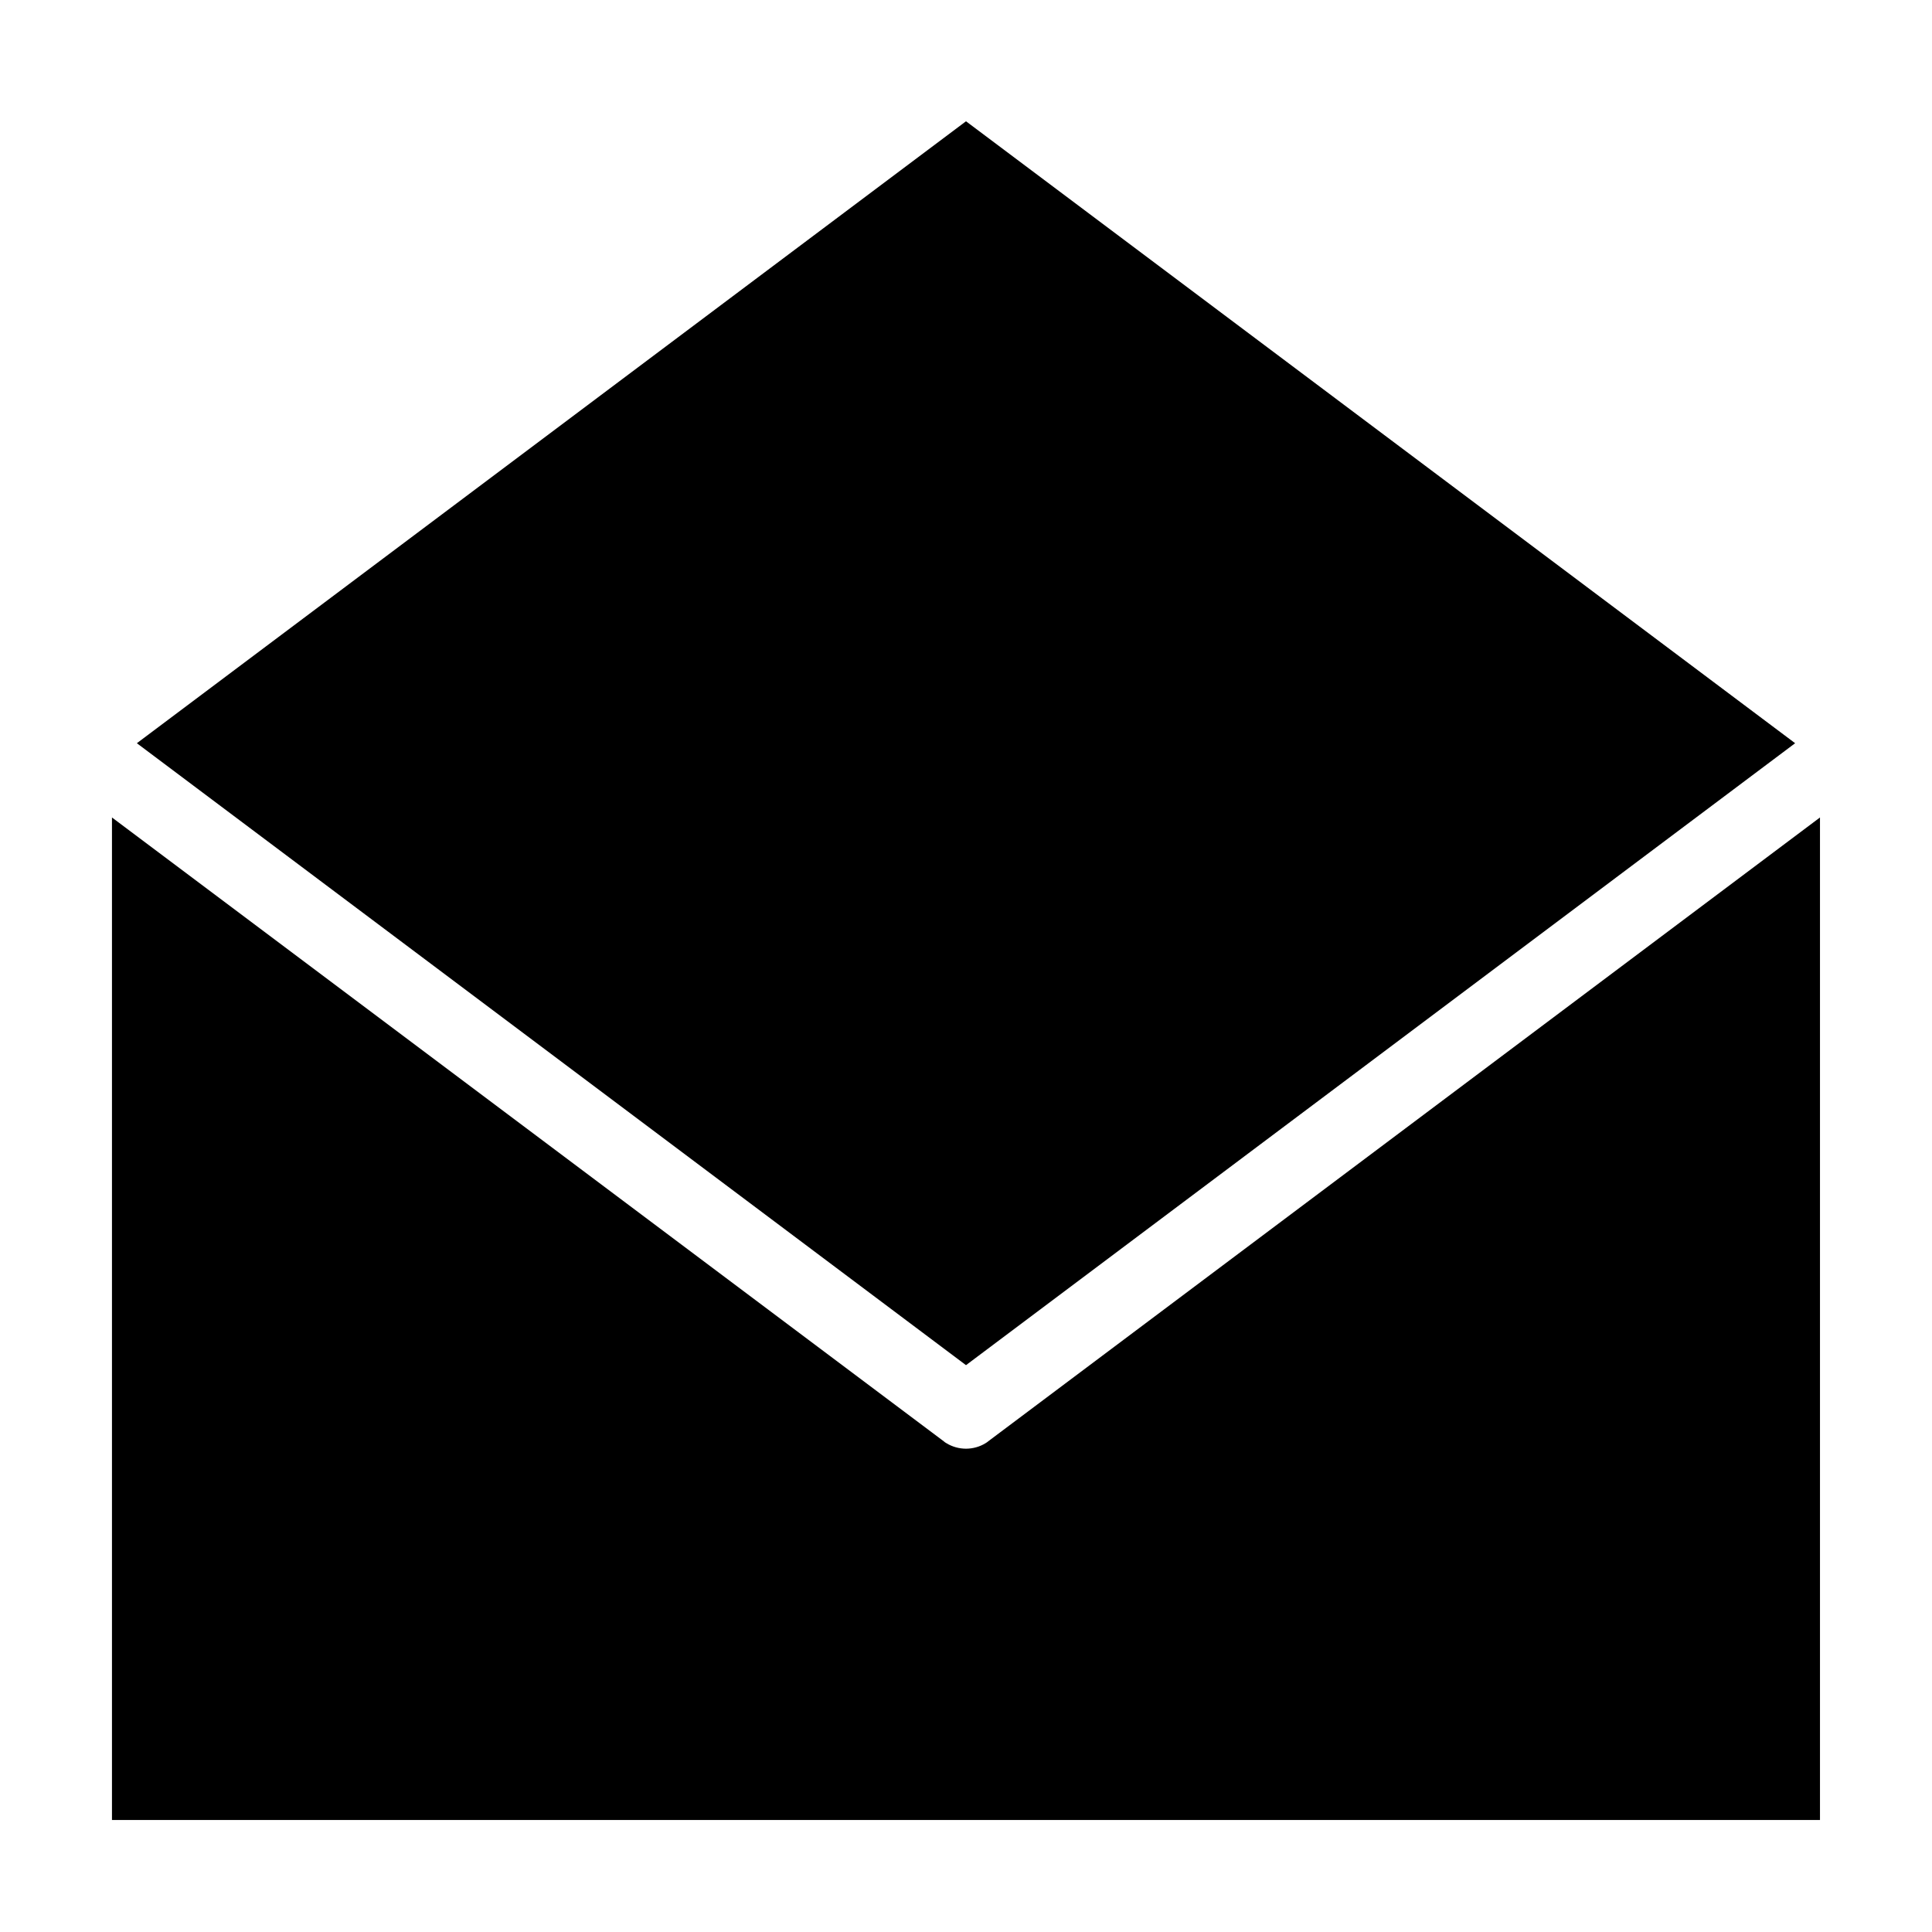
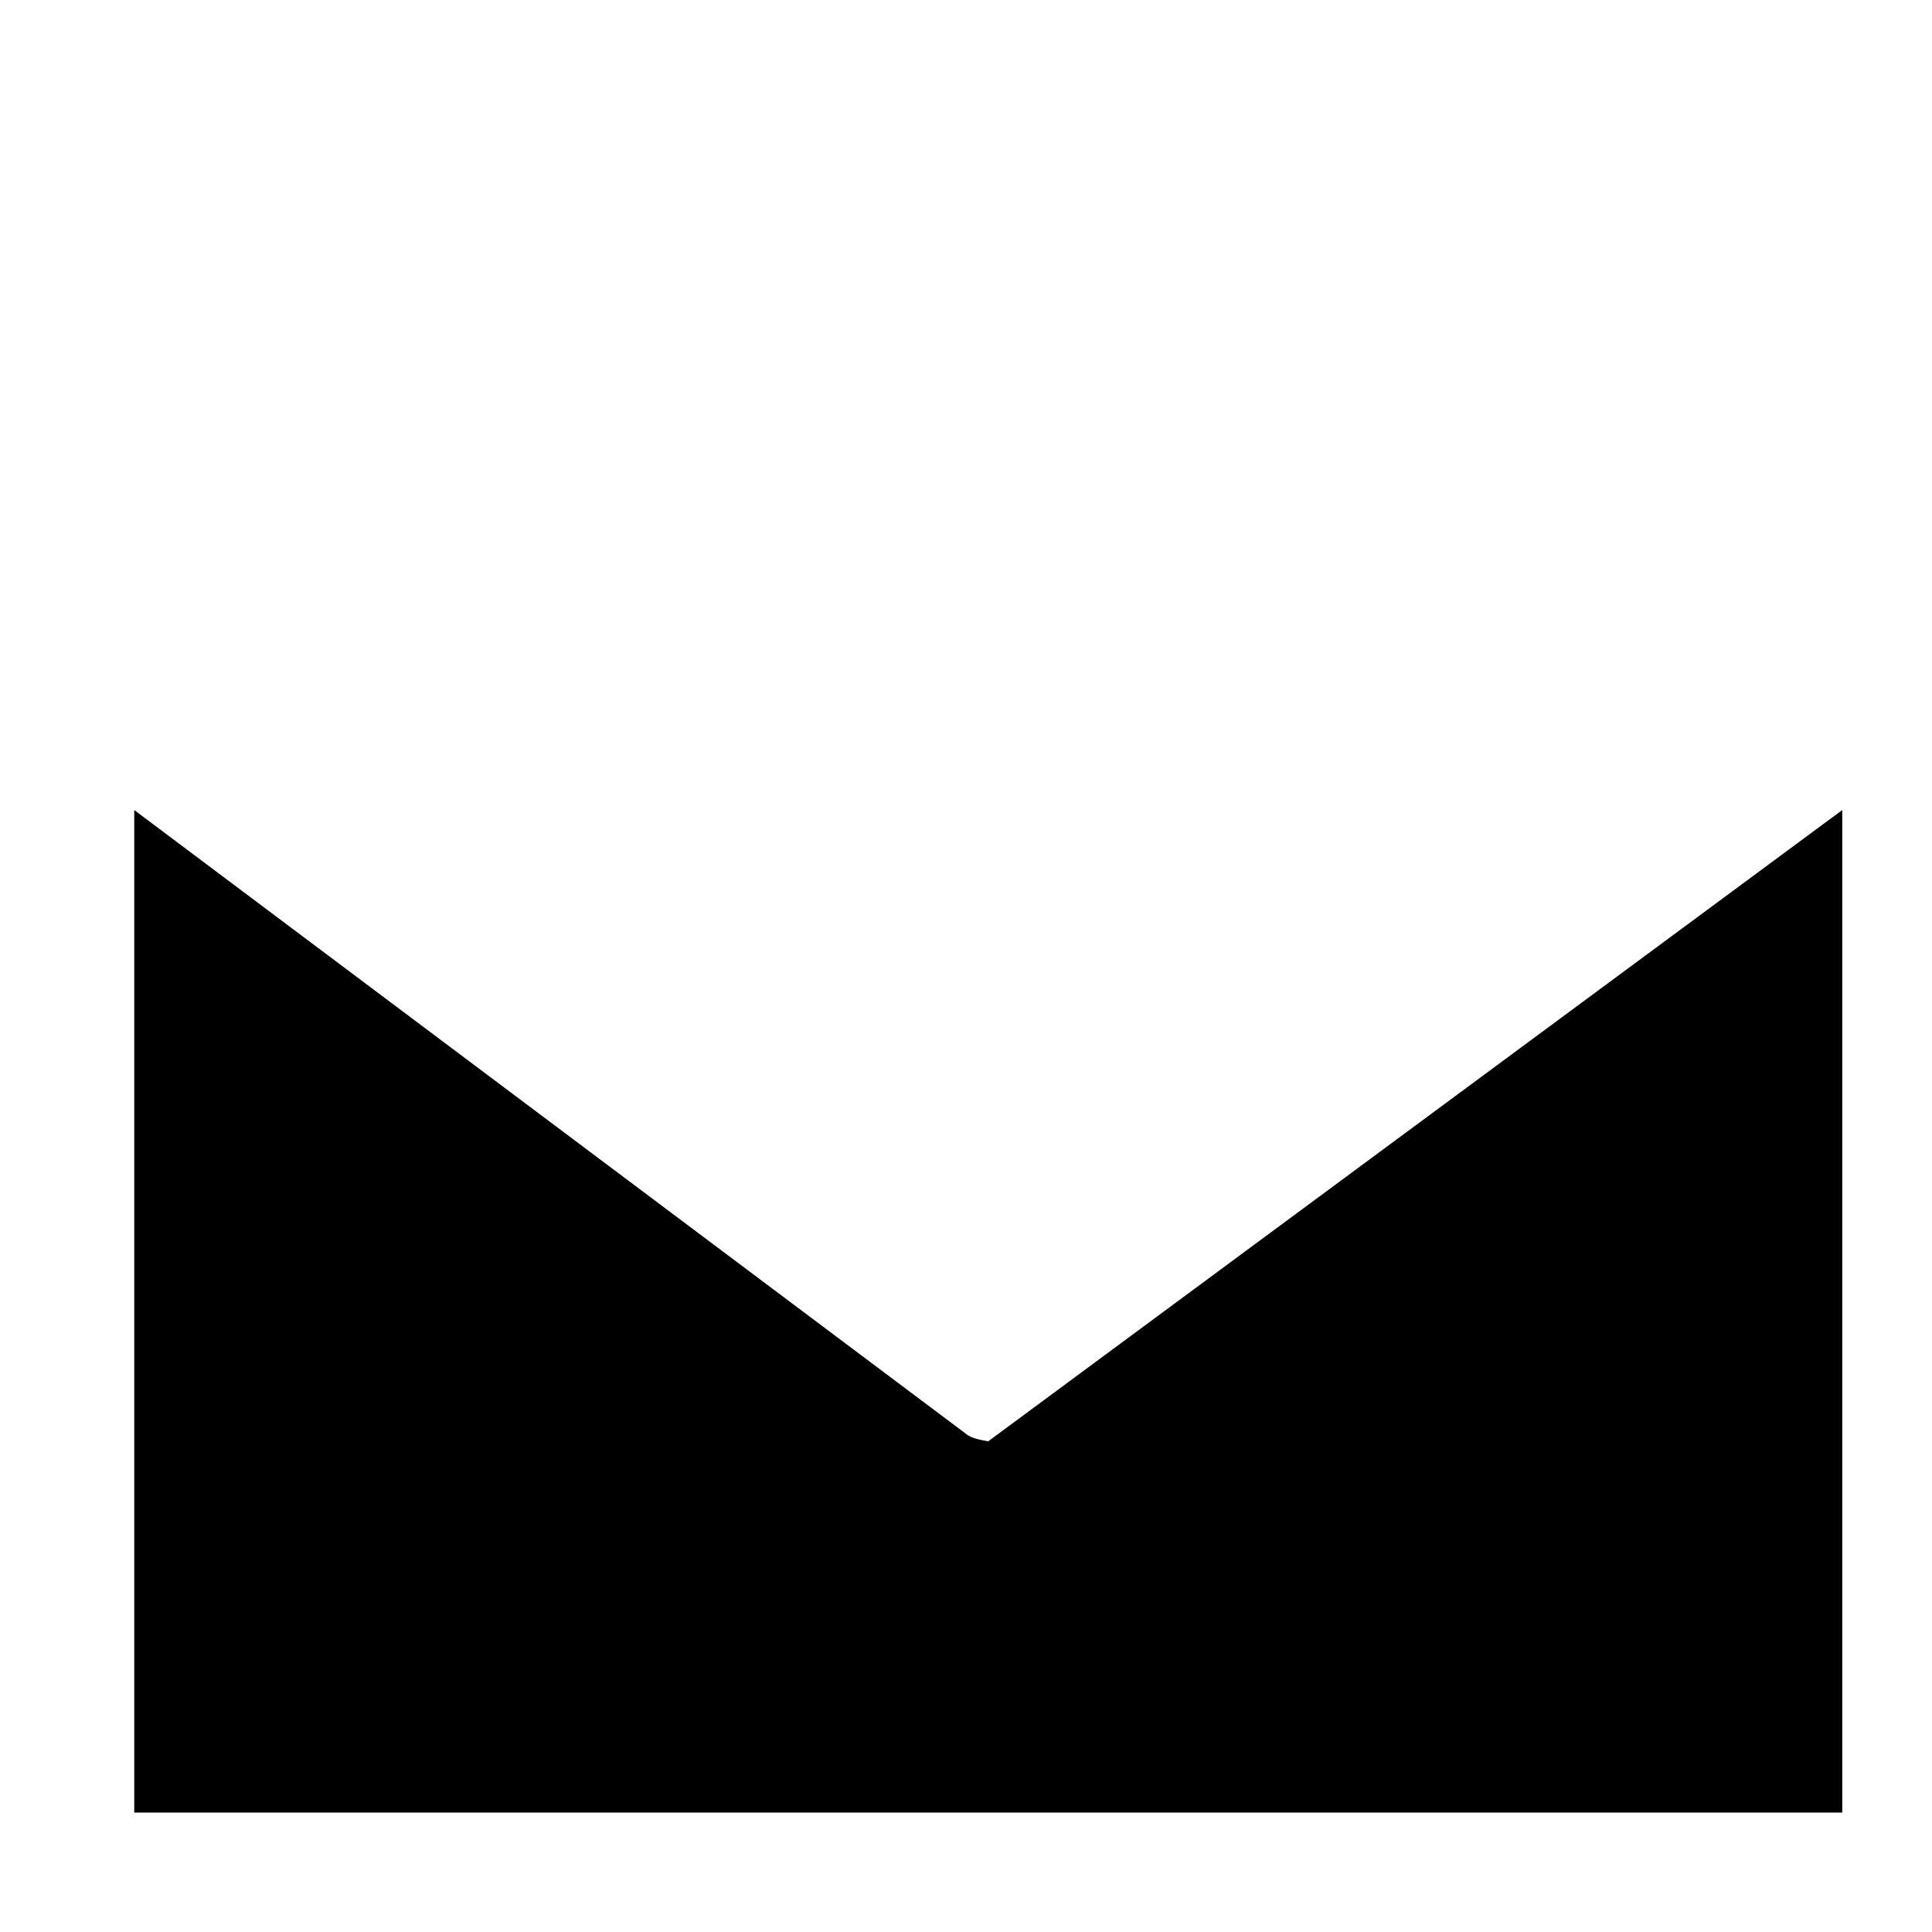
<svg xmlns="http://www.w3.org/2000/svg" fill="#000000" width="800px" height="800px" version="1.1" viewBox="144 144 512 512">
  <g>
-     <path d="m619.73 340.96-219.73-164.82-219.73 164.82 219.73 164.82z" />
-     <path d="m405.9 525.95c-0.195 0.195-0.395 0.297-0.688 0.492-1.574 0.984-3.445 1.477-5.215 1.477s-3.641-0.492-5.215-1.477c-0.195-0.098-0.492-0.297-0.688-0.492l-220.42-165.31v265.68h452.64v-265.68z" />
+     <path d="m405.9 525.95s-3.641-0.492-5.215-1.477c-0.195-0.098-0.492-0.297-0.688-0.492l-220.42-165.31v265.68h452.64v-265.68z" />
  </g>
</svg>